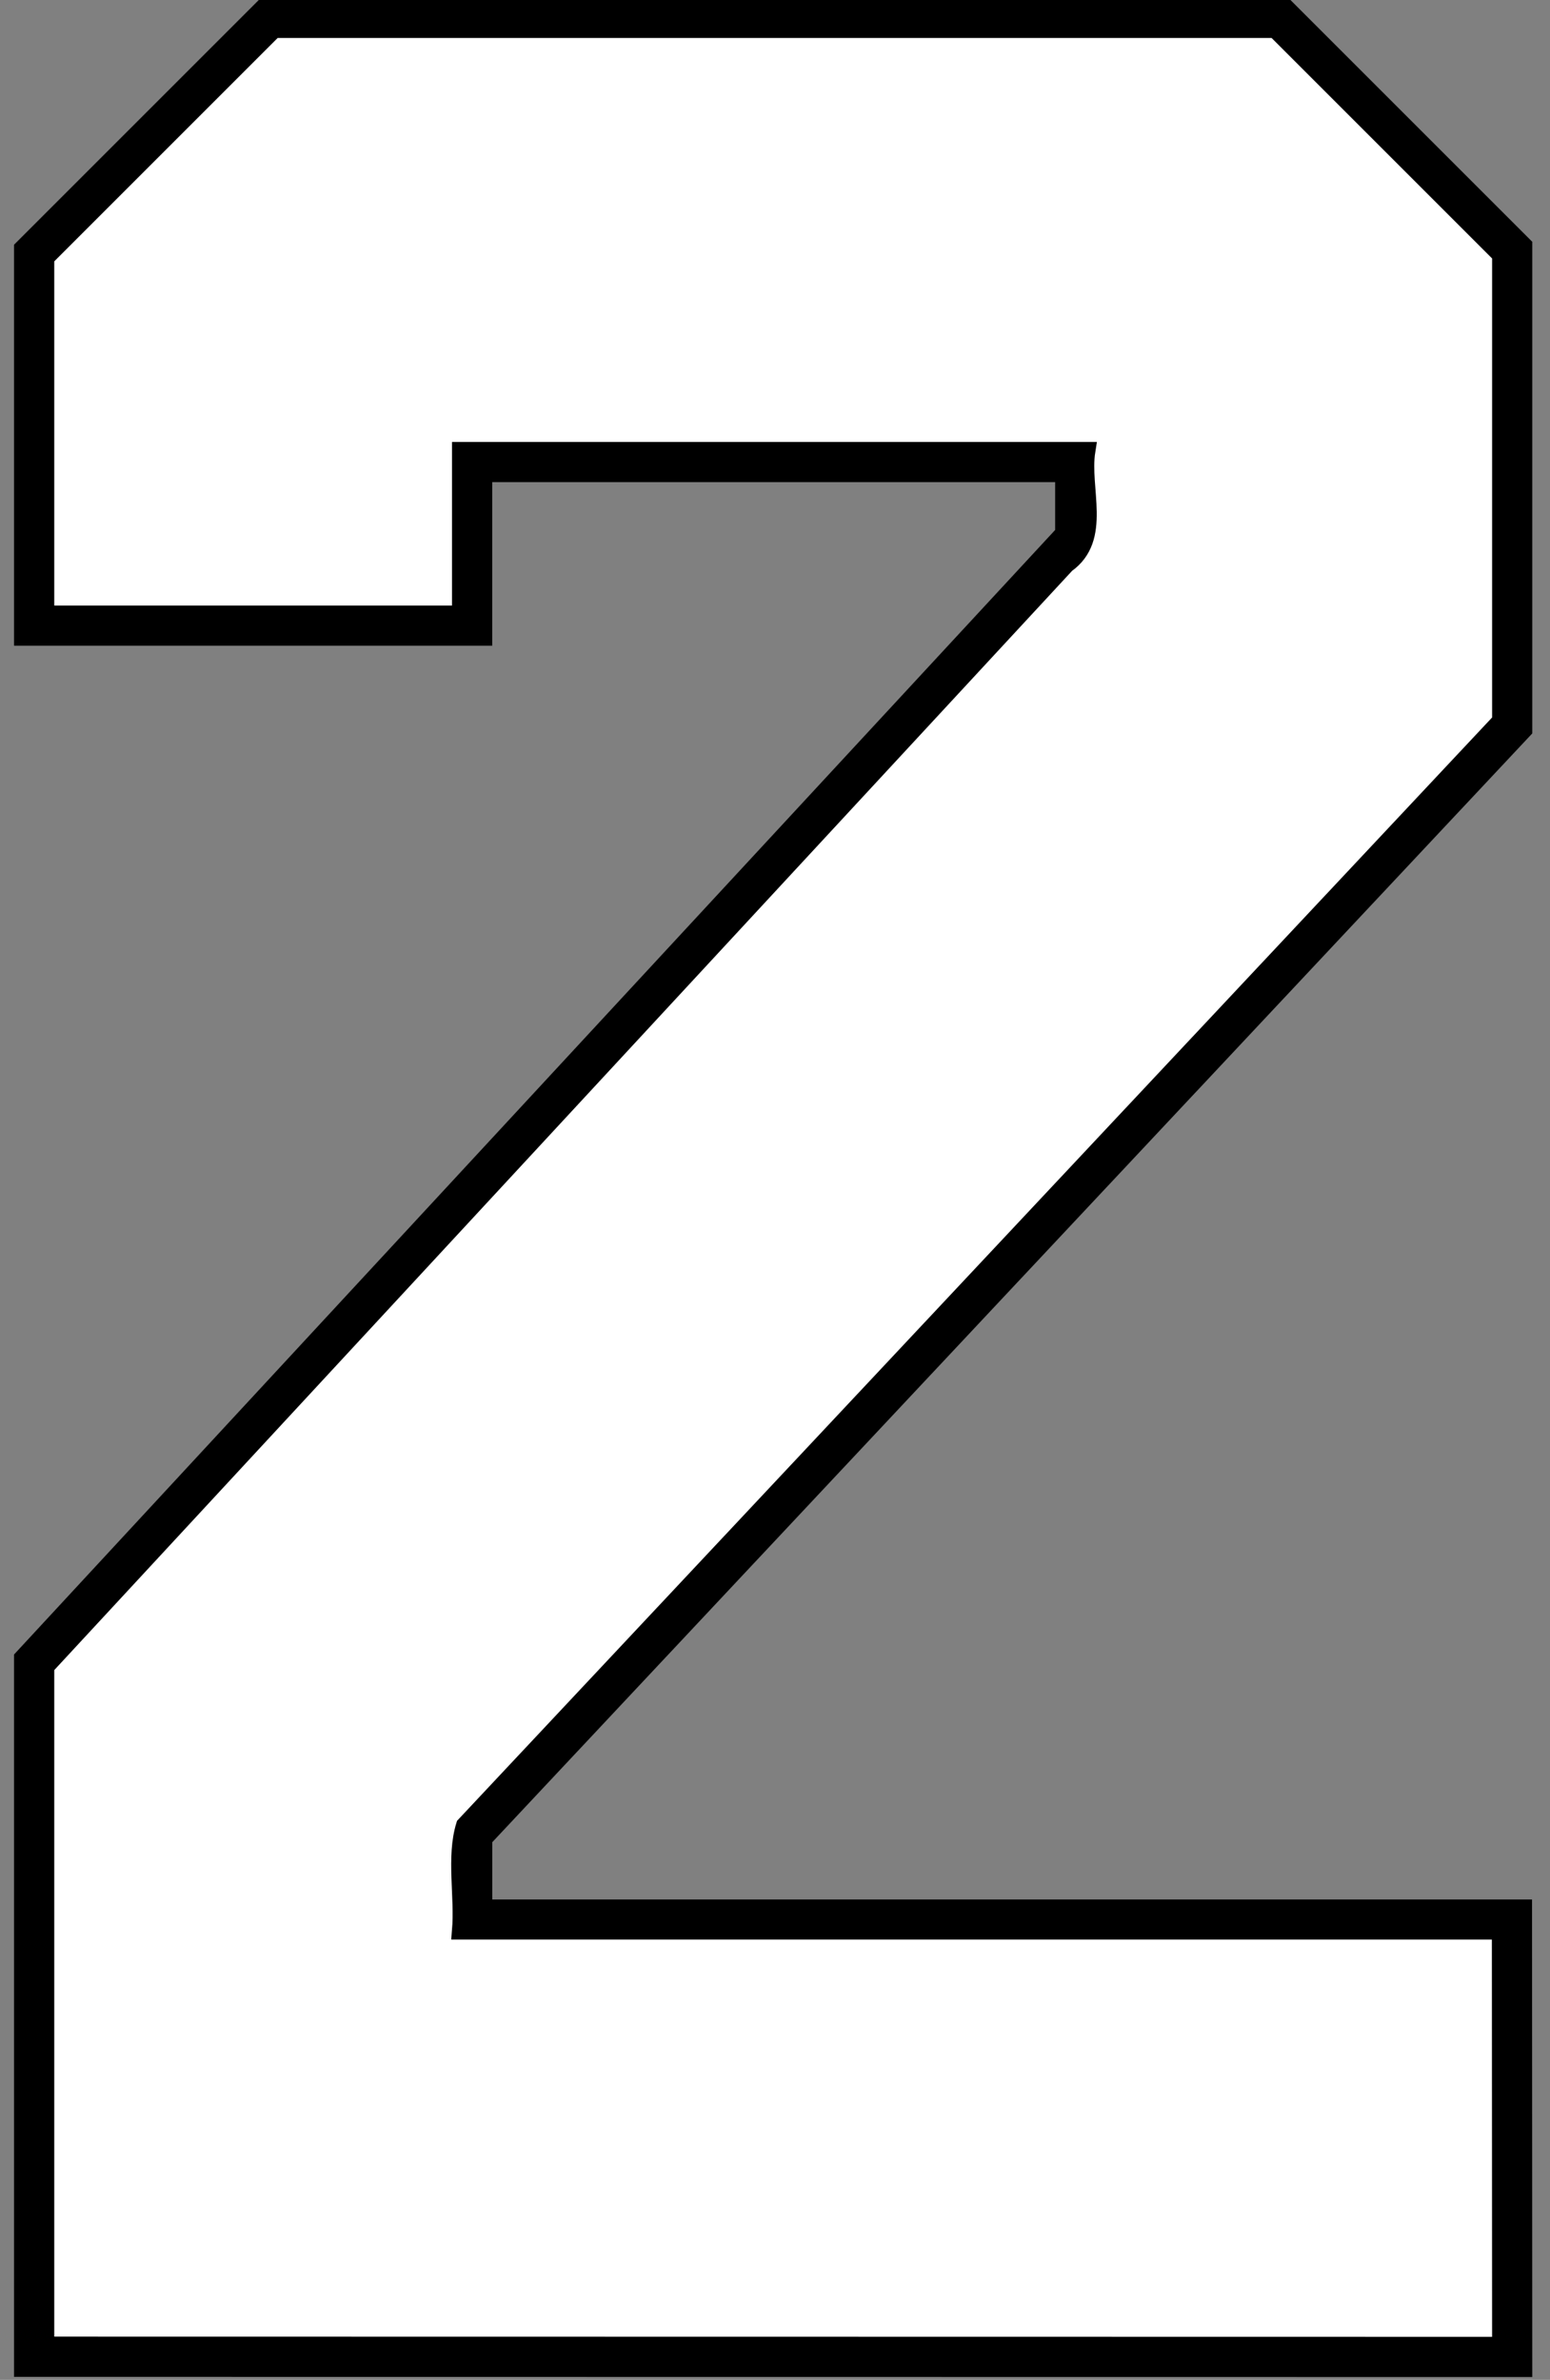
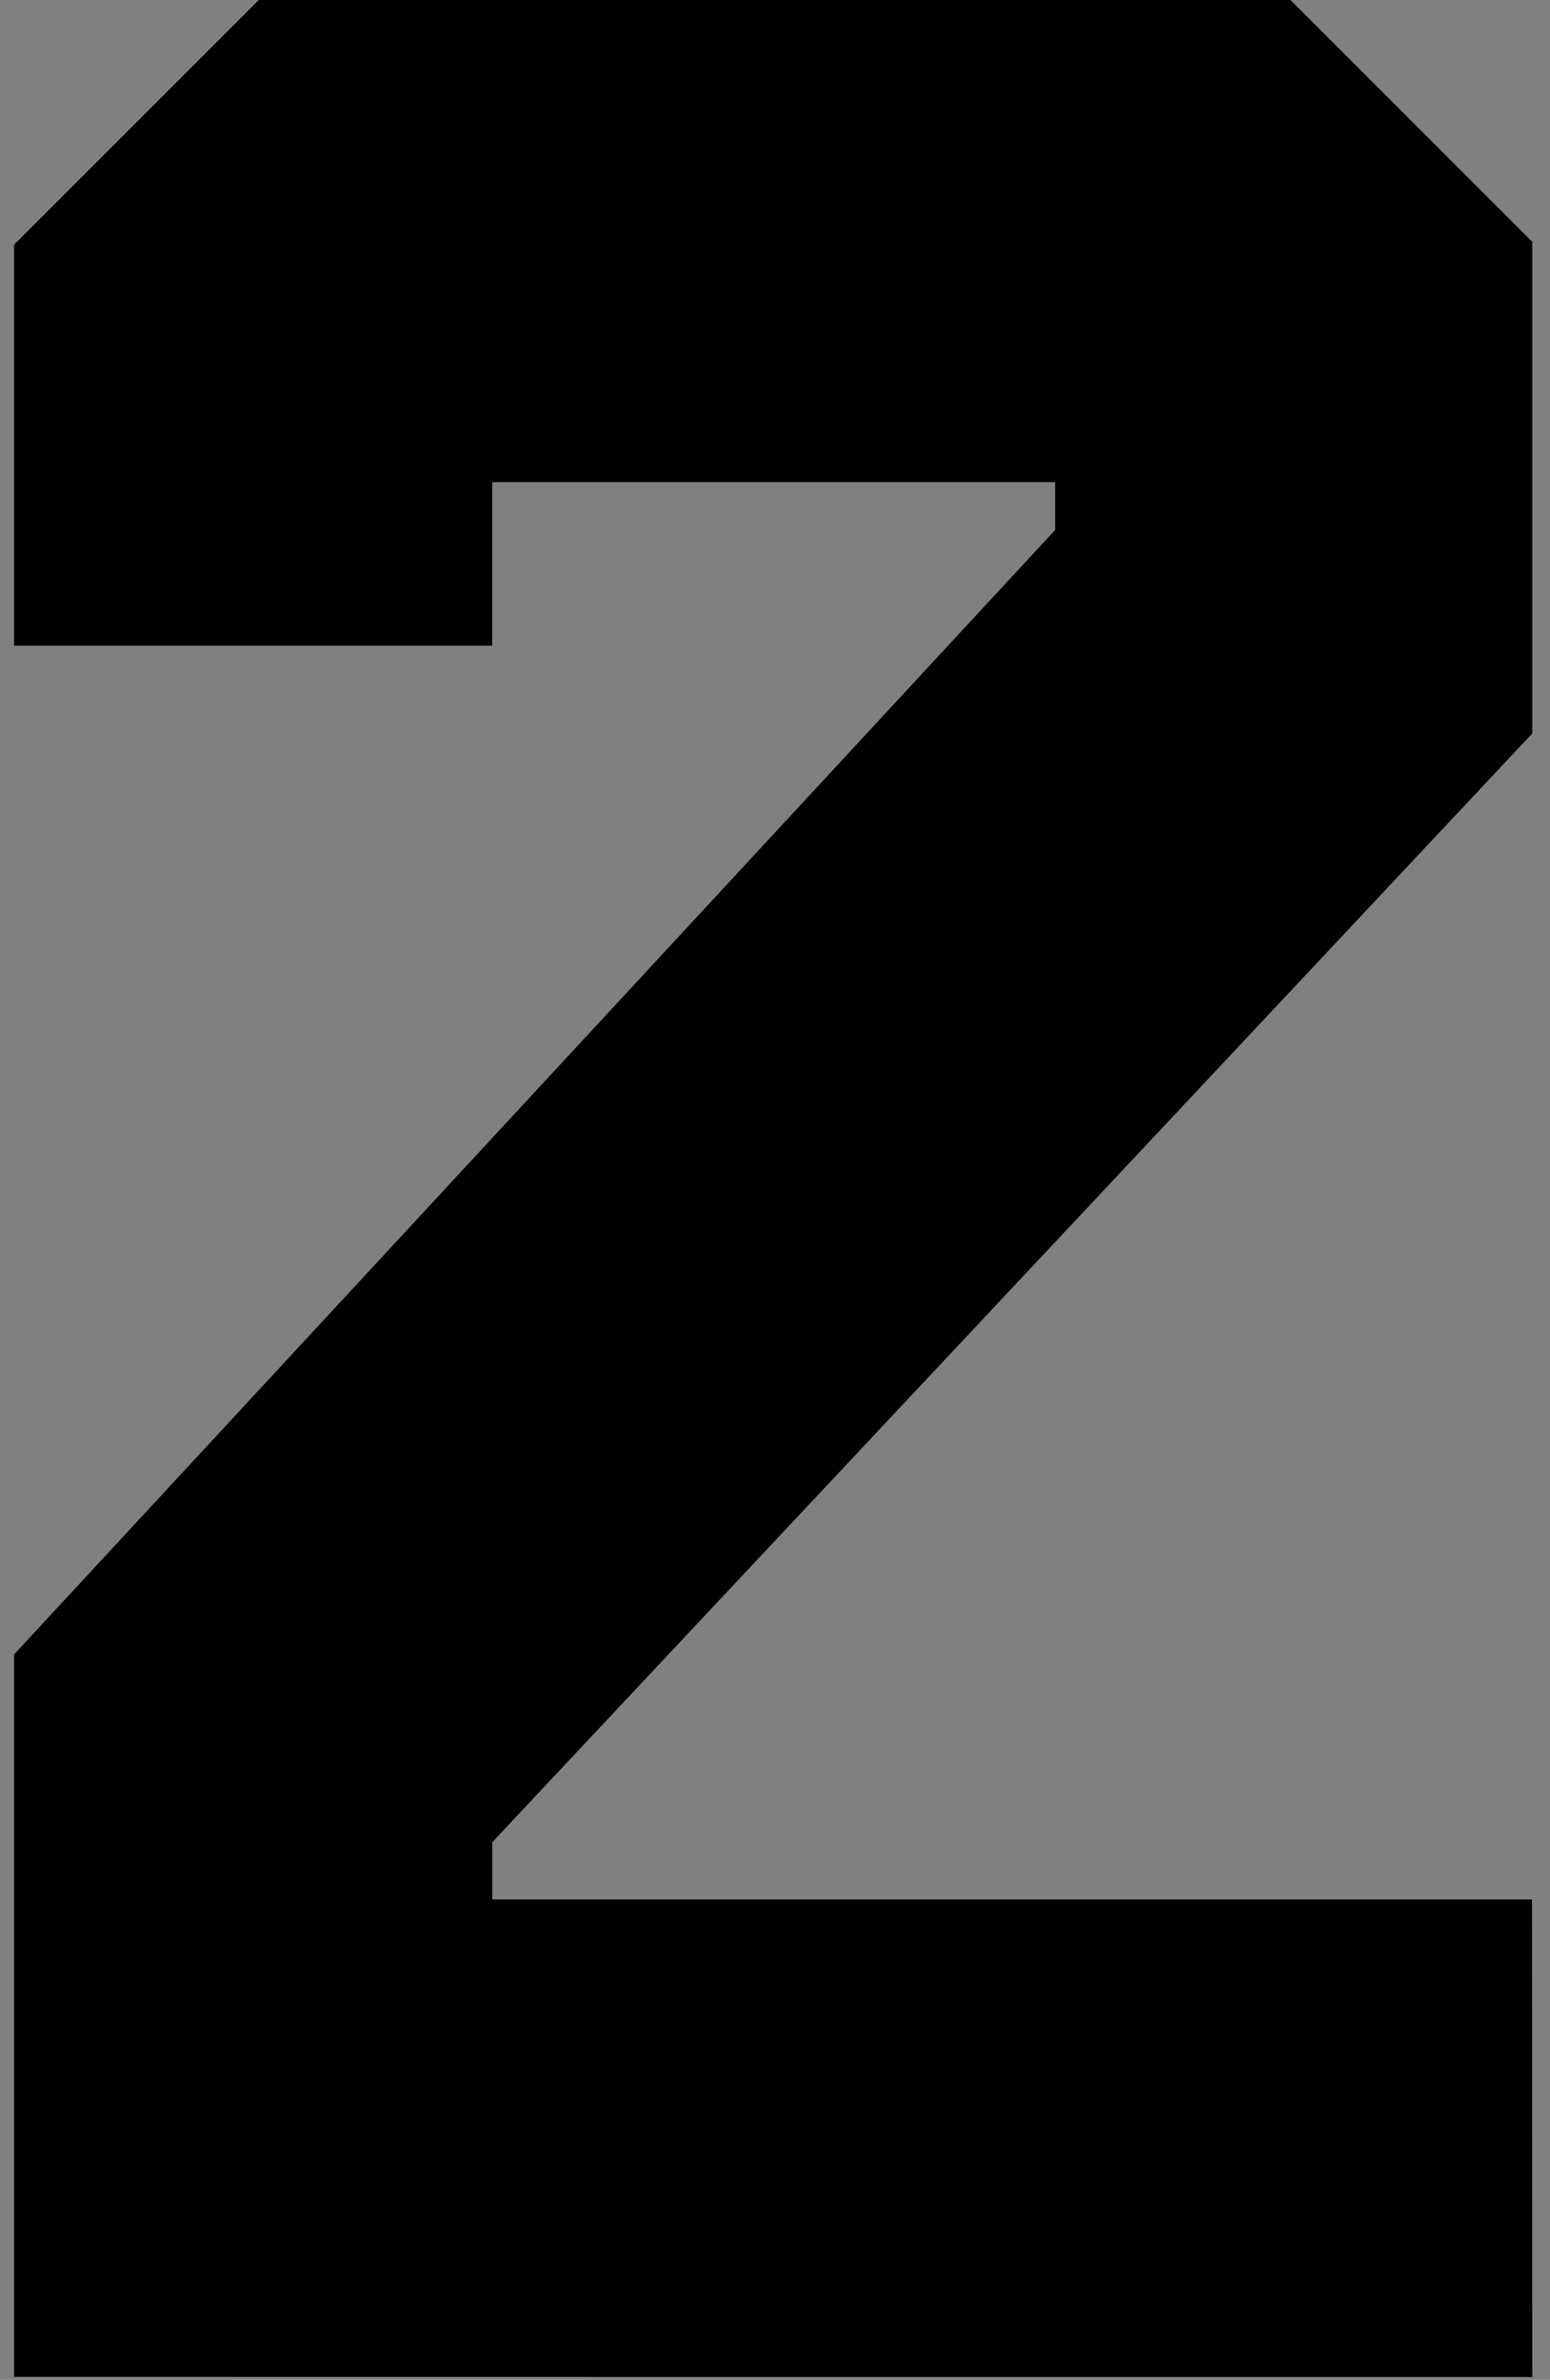
<svg xmlns="http://www.w3.org/2000/svg" xmlns:ns1="http://www.inkscape.org/namespaces/inkscape" xmlns:ns2="http://sodipodi.sourceforge.net/DTD/sodipodi-0.dtd" width="26.05mm" height="40mm" viewBox="0 0 26.05 40" version="1.1" id="svg1" ns1:version="1.3.2 (091e20e, 2023-11-25)" ns2:docname="2.svg" xml:space="preserve">
  <rect x="0" y="0" width="26.05" height="40" fill="#808080" stroke="none" />
  <ns2:namedview id="namedview1" pagecolor="#ffffff" bordercolor="#000000" borderopacity="0.25" ns1:showpageshadow="2" ns1:pageopacity="0.0" ns1:pagecheckerboard="0" ns1:deskcolor="#d1d1d1" ns1:document-units="mm" ns1:zoom="5.6568543" ns1:cx="81.84761" ns1:cy="127.456" ns1:window-width="3440" ns1:window-height="1387" ns1:window-x="1728" ns1:window-y="25" ns1:window-maximized="0" ns1:current-layer="layer4" />
  <defs id="defs1" />
  <g ns1:groupmode="layer" id="layer4" ns1:label="2" style="display:inline" transform="translate(-93.183,-118.592)">
    <g id="g1" transform="matrix(0.994,0,0,0.994,0.795,0.676)">
      <path id="path13" style="display:inline;fill:#000000;fill-opacity:1;stroke:#edddc1;stroke-width:0" d="m 97.357,118.592 -4.174,4.174 v 6.78 h 8.085 v -2.766 h 9.518 v 0.809 l -17.602,19.014 0.002,0.001 -0.003,-5.2e-4 v 12.215 l 25.67,0.003 -0.004,-8.075 h -17.58 v -0.969 l 17.583,-18.747 h 10e-4 v -8.314 l -4.125,-4.125 z" ns1:label="Outline" />
-       <path id="path22" style="display:inline;fill:#ffffff;fill-opacity:1;stroke:#000000;stroke-width:0.3;stroke-dasharray:none;stroke-opacity:1" ns1:label="Fill" d="m 93.713,122.986 c 0,2.01 0,4.021 0,6.031 2.342,0 4.684,0 7.025,0 0,-0.922 0,-1.844 0,-2.766 3.526,0 7.052,0 10.578,0 -0.102,0.644 0.278,1.477 -0.344,1.917 -5.753,6.214 -11.506,12.427 -17.259,18.641 0,3.826 0,7.652 0,11.479 8.204,0.001 16.408,0.003 24.611,0.004 -10e-4,-2.339 -0.003,-4.678 -0.004,-7.018 -5.861,0 -11.721,0 -17.582,0 0.049,-0.583 -0.098,-1.243 0.068,-1.78 5.839,-6.225 11.678,-12.45 17.518,-18.675 0,-2.628 0,-5.255 0,-7.883 -1.272,-1.272 -2.544,-2.544 -3.816,-3.816 -5.643,0 -11.286,0 -16.93,0 -1.288,1.288 -2.577,2.577 -3.865,3.865 z" />
    </g>
  </g>
</svg>